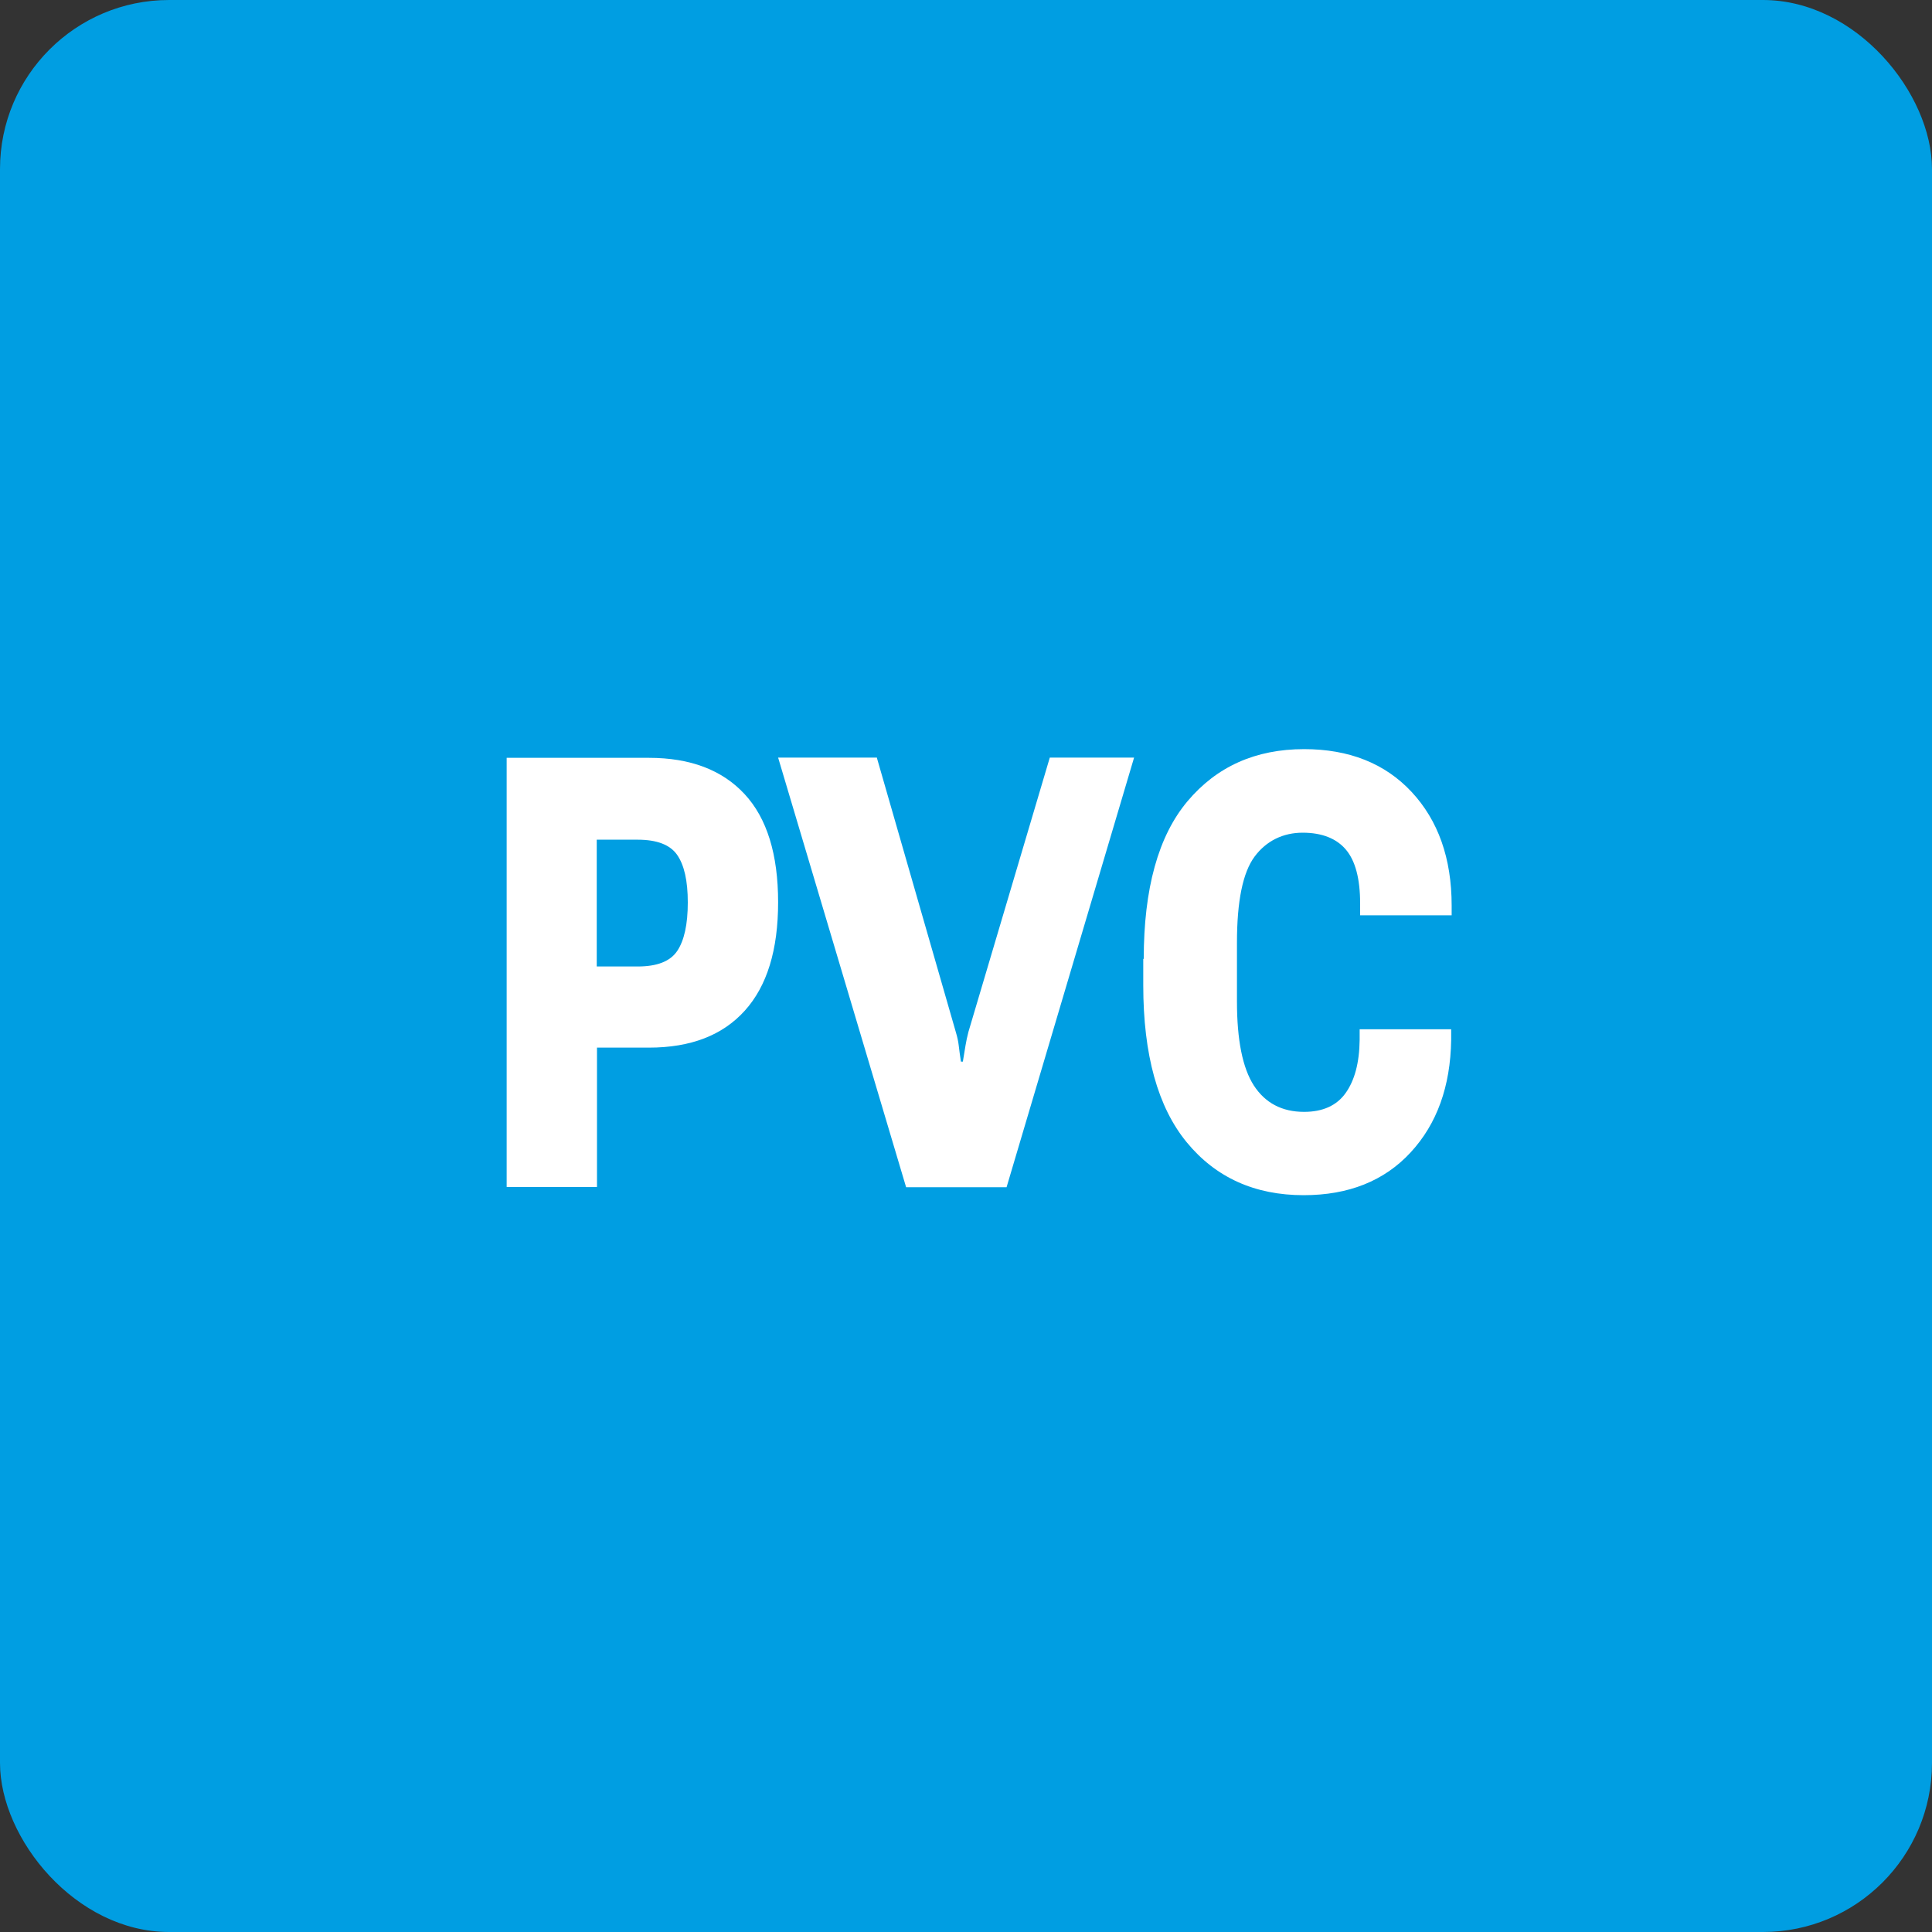
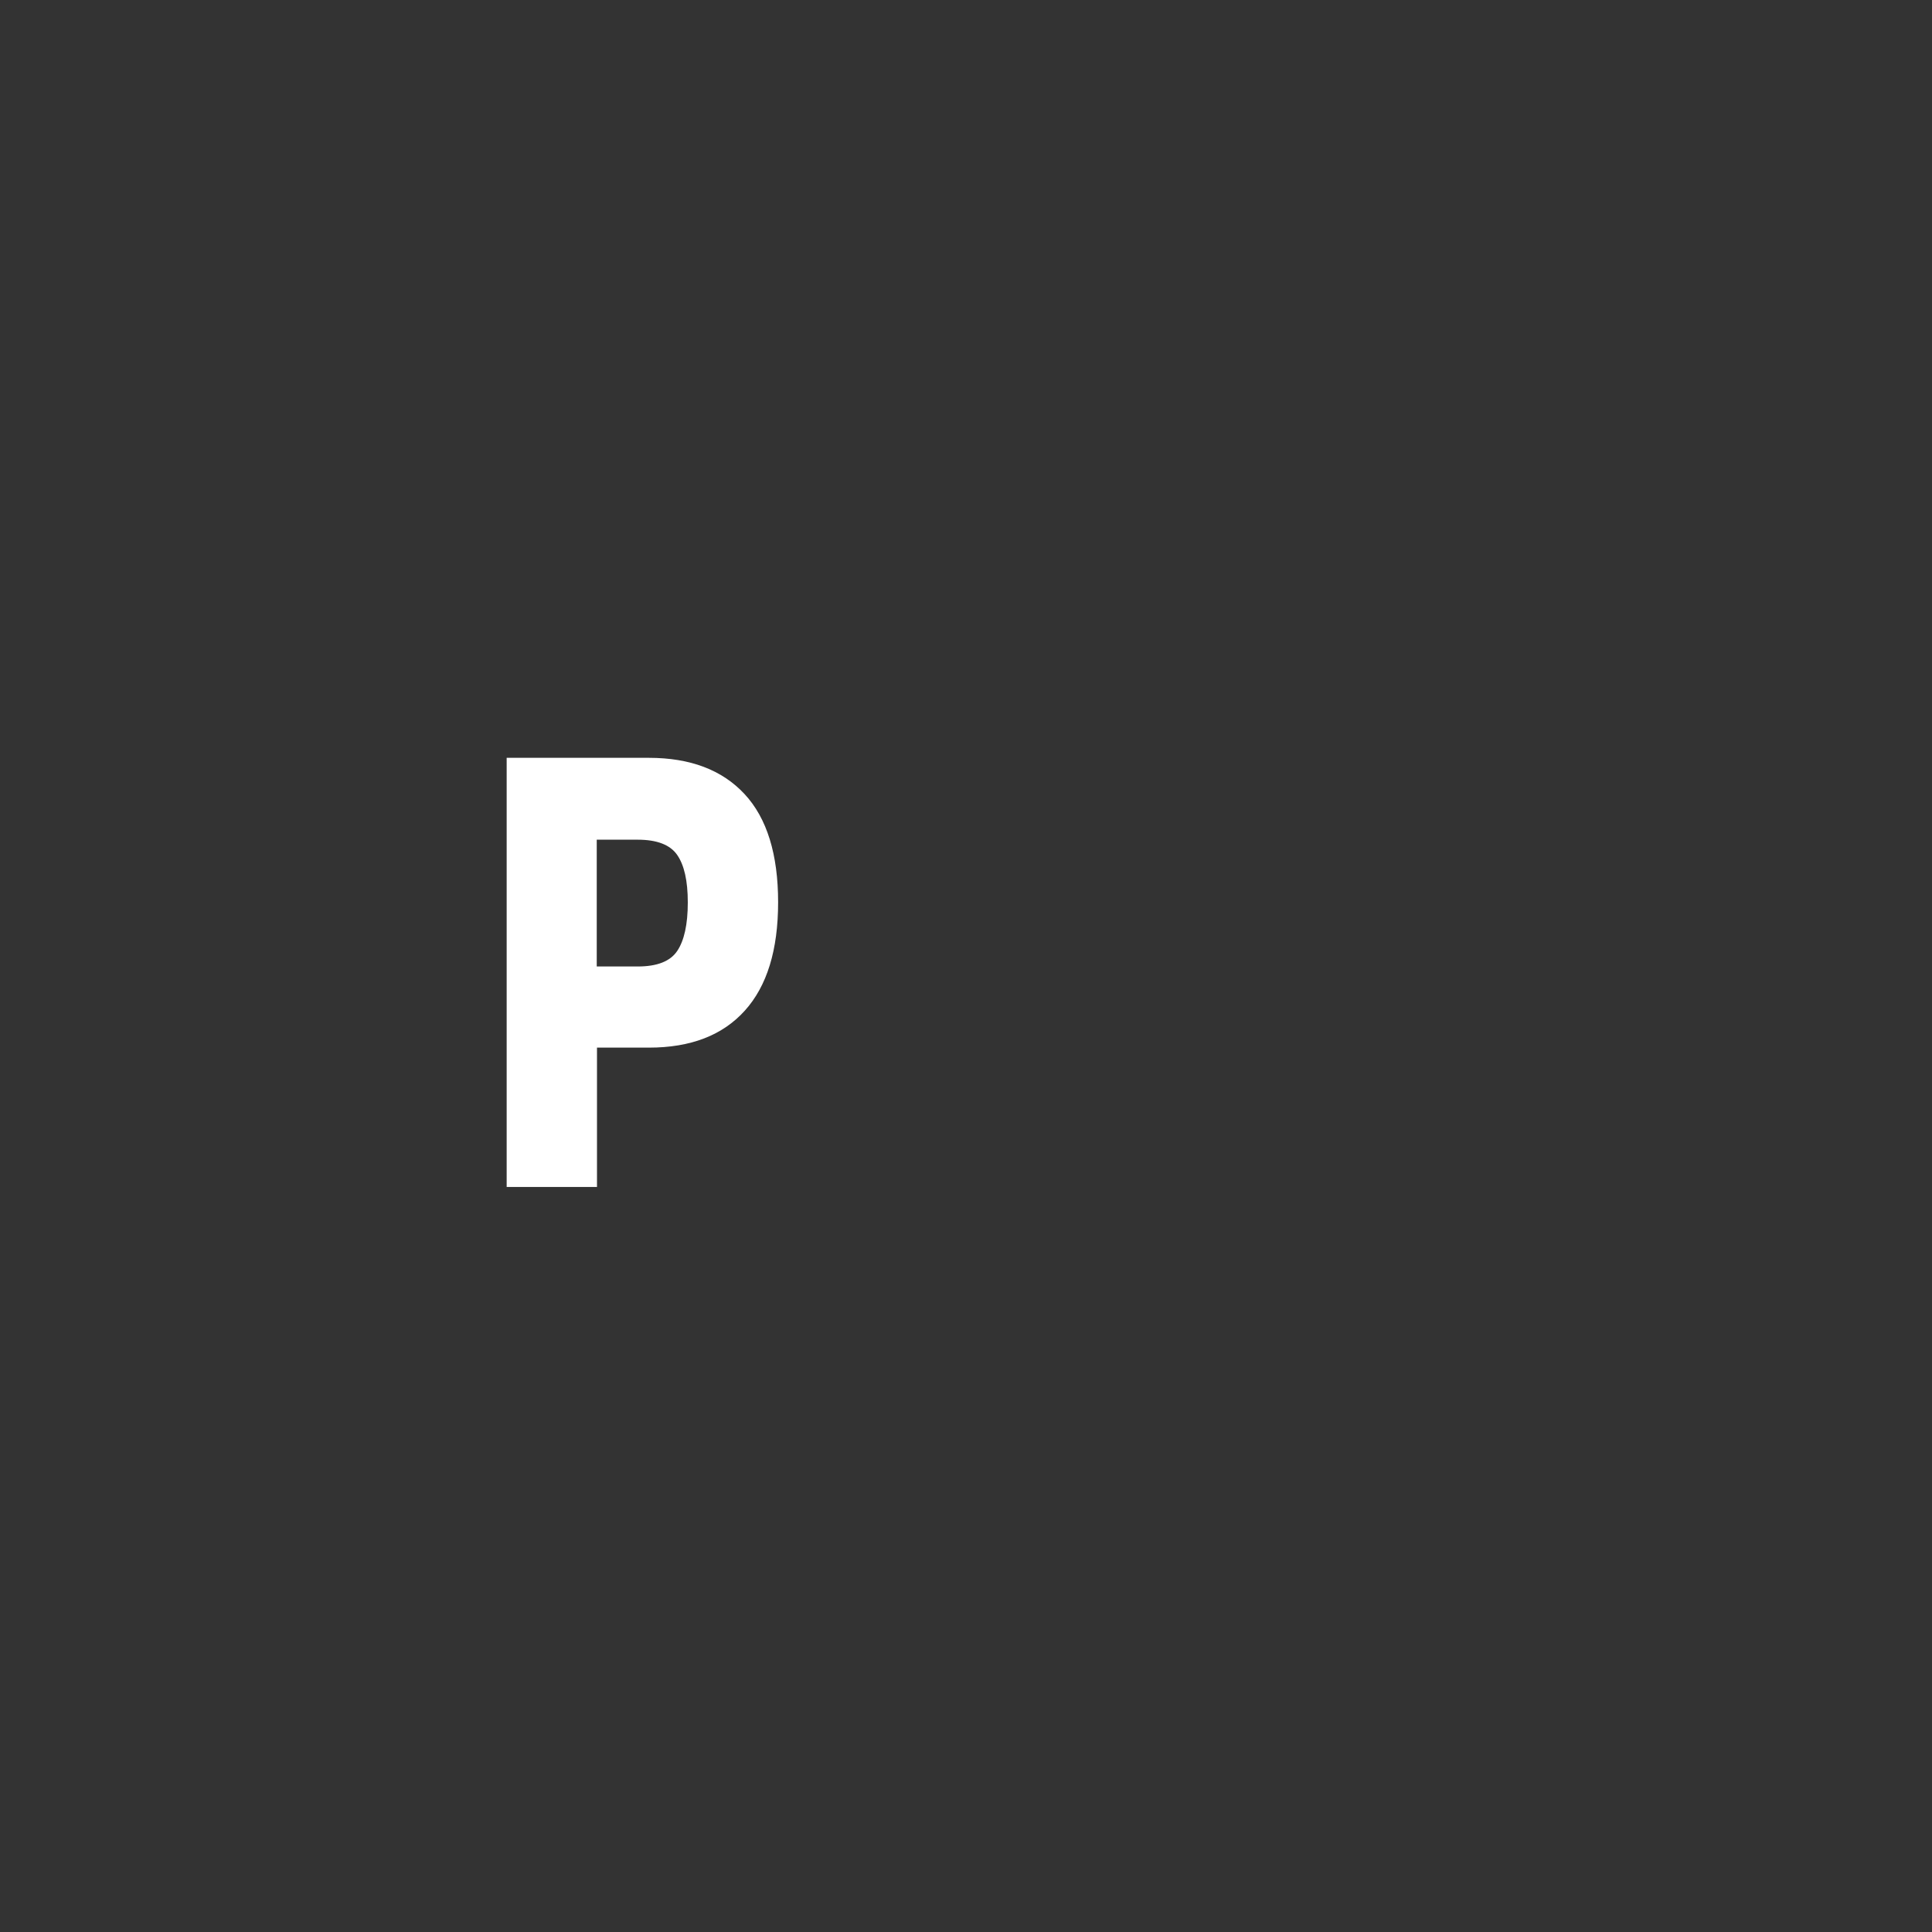
<svg xmlns="http://www.w3.org/2000/svg" id="křivky" viewBox="0 0 80 80">
  <rect x="0" y="0" width="80" height="80" fill="#333333" stroke="none" />
  <defs>
    <style>
      .cls-1 {
        fill: #009ee2;
      }

      .cls-1, .cls-2 {
        stroke-width: 0px;
      }

      .cls-2 {
        fill: #fff;
      }
    </style>
  </defs>
-   <rect class="cls-1" width="80" height="80" rx="7" ry="7" />
  <g>
    <path class="cls-2" d="m20.97,31.38h5.9c1.71,0,3.03.5,3.96,1.5s1.39,2.5,1.39,4.48-.46,3.47-1.38,4.49-2.24,1.53-3.97,1.53h-2.15v5.77h-3.74v-17.77Zm5.44,8.64c.79,0,1.34-.21,1.63-.64.29-.43.44-1.1.44-2.01s-.15-1.55-.44-1.97c-.29-.42-.84-.63-1.63-.63h-1.7v5.25h1.7Z" />
-     <path class="cls-2" d="m36.31,31.38l3.27,11.36c.06.2.1.38.12.56.02.18.05.4.09.66h.08c.04-.26.08-.48.11-.67.03-.18.07-.37.12-.56l3.37-11.36h3.49l-5.28,17.79h-4.16l-5.3-17.79h4.1Z" />
-     <path class="cls-2" d="m47.36,39.71c0-2.91.6-5.09,1.81-6.53s2.82-2.16,4.83-2.16c1.86,0,3.35.59,4.45,1.77s1.66,2.75,1.66,4.71v.4h-3.79v-.49c0-1.03-.2-1.77-.59-2.23s-.99-.7-1.79-.7-1.5.33-1.99.99-.73,1.85-.73,3.56v2.44c0,1.59.23,2.75.7,3.48.47.72,1.16,1.09,2.08,1.09.77,0,1.35-.26,1.72-.78s.57-1.25.58-2.2v-.44h3.79v.44c-.03,1.93-.59,3.48-1.68,4.66s-2.57,1.77-4.43,1.77c-2.02,0-3.64-.73-4.84-2.19-1.2-1.46-1.8-3.63-1.8-6.5v-1.1Z" />
  </g>
</svg>